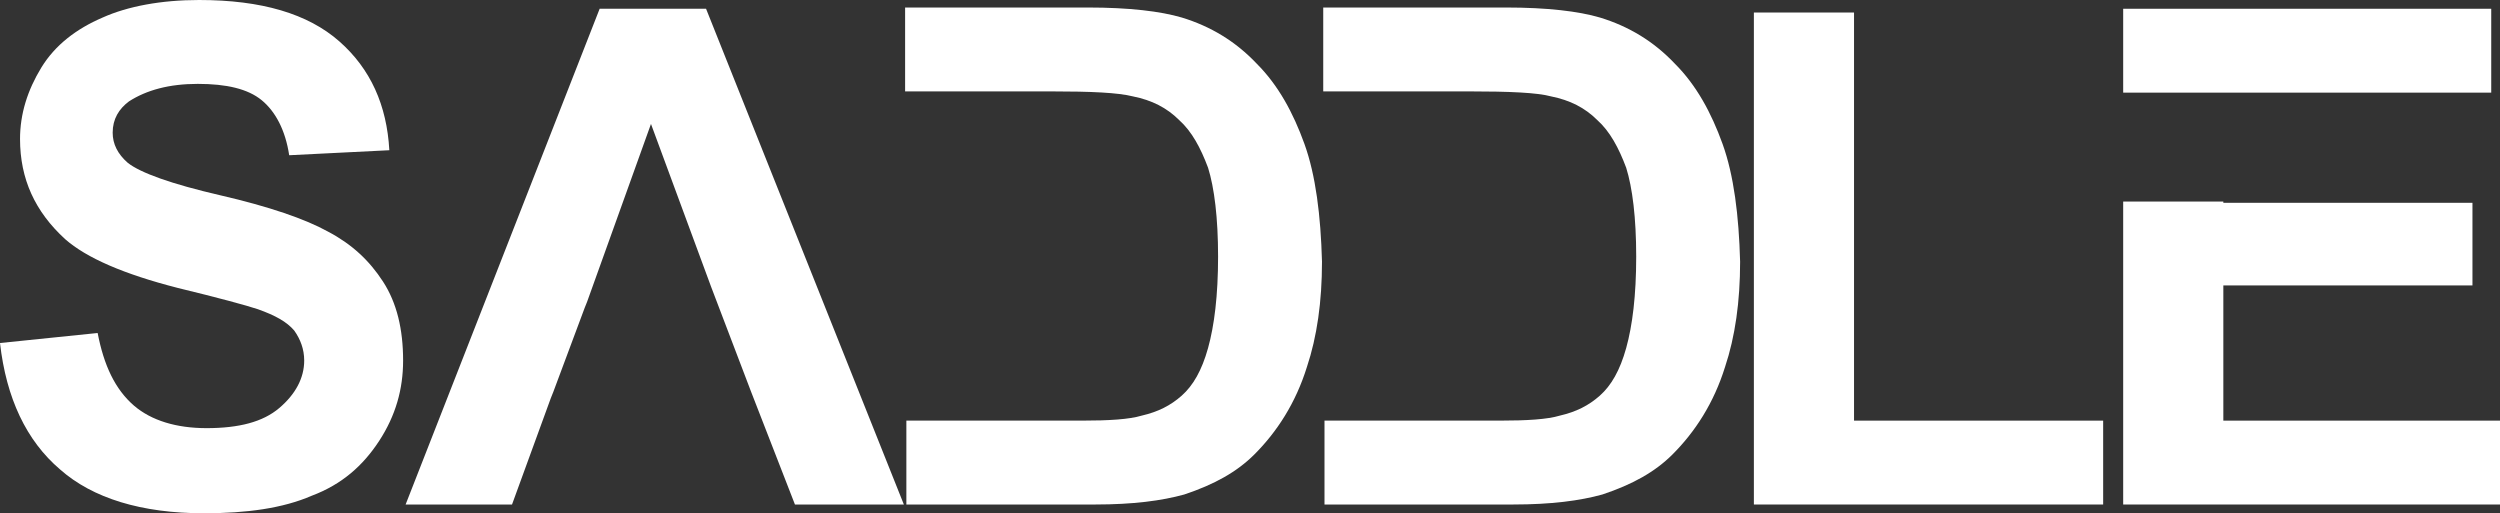
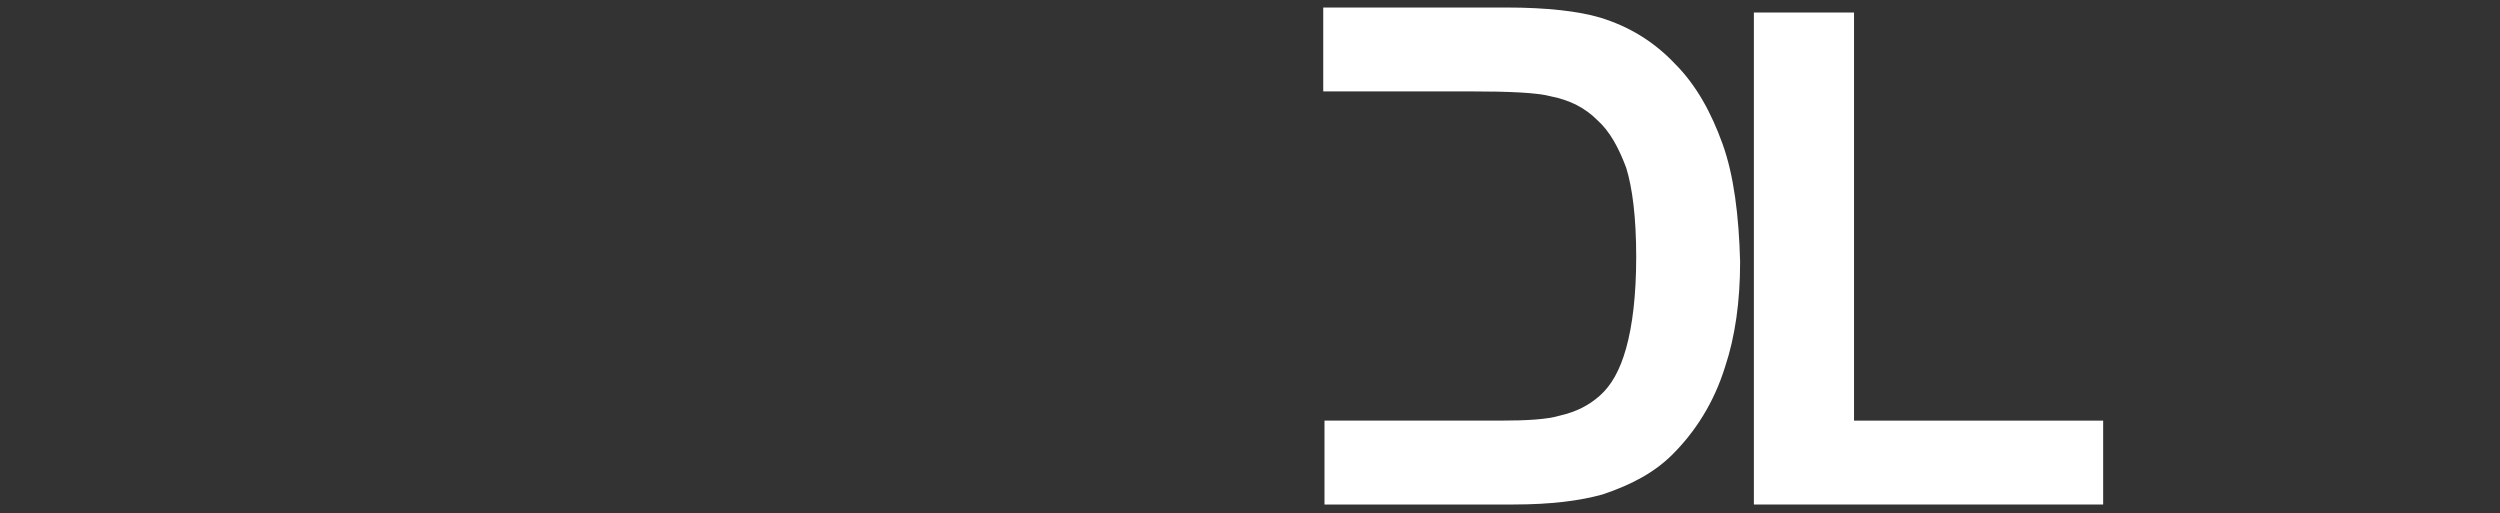
<svg xmlns="http://www.w3.org/2000/svg" version="1.1" id="Layer_1" x="0px" y="0px" viewBox="0 0 199.7 41" style="enable-background:new 0 0 199.7 41;" xml:space="preserve">
  <rect x="0" y="0" width="199.7" height="41" fill="#333333" stroke="none" />
  <style type="text/css">
	.st0{fill:#FFFFFF;}
</style>
  <g>
-     <path class="st0" d="M0,27.4l7.8-0.8c0.5,2.6,1.4,4.5,2.9,5.8c1.4,1.2,3.4,1.8,5.8,1.8c2.6,0,4.5-0.5,5.8-1.6c1.3-1.1,2-2.4,2-3.8   c0-0.9-0.3-1.7-0.8-2.4c-0.6-0.7-1.5-1.2-2.9-1.7c-0.9-0.3-3.1-0.9-6.4-1.7c-4.3-1.1-7.3-2.4-9-3.9c-2.4-2.2-3.6-4.8-3.6-8   c0-2,0.6-3.9,1.7-5.7c1.1-1.8,2.8-3.1,4.9-4C10.2,0.5,12.9,0,15.9,0c5,0,8.7,1.1,11.2,3.3c2.5,2.2,3.8,5.1,4,8.7l-8,0.4   c-0.3-2-1.1-3.5-2.2-4.4c-1.1-0.9-2.8-1.3-5.1-1.3c-2.3,0-4.1,0.5-5.5,1.4c-0.8,0.6-1.3,1.4-1.3,2.5c0,0.9,0.4,1.7,1.2,2.4   c1,0.8,3.5,1.7,7.4,2.6c3.9,0.9,6.8,1.9,8.6,2.9c1.9,1,3.3,2.3,4.4,4c1.1,1.7,1.6,3.8,1.6,6.3c0,2.3-0.6,4.4-1.9,6.4   c-1.3,2-3,3.5-5.4,4.4c-2.3,1-5.2,1.4-8.6,1.4c-5,0-8.9-1.2-11.5-3.5C2.1,35.2,0.5,31.8,0,27.4z" />
-     <path class="st0" d="M56.4,0.7h-8.5L32.4,40.3h8.5l3.1-8.5l0.2-0.5l2.5-6.7l0.2-0.5L52,9.9l4.8,13h0l3.2,8.4h0l3.5,9h8.7L56.4,0.7z   " />
-     <path class="st0" d="M104.2,11.5c-0.9-2.5-2.1-4.7-3.8-6.4c-1.7-1.8-3.7-3-6-3.7c-1.7-0.5-4.2-0.8-7.5-0.8H72.3v6.7h11.6   c3.3,0,5.4,0.1,6.6,0.4c1.5,0.3,2.7,0.9,3.7,1.9c1,0.9,1.7,2.2,2.3,3.8c0.5,1.6,0.8,4,0.8,7.1c0,3.1-0.3,5.5-0.8,7.3   c-0.5,1.8-1.2,3-2.1,3.8c-0.9,0.8-1.9,1.3-3.2,1.6c-1,0.3-2.6,0.4-4.8,0.4h-14v6.7h15.1c3,0,5.3-0.3,7.1-0.8   c2.4-0.8,4.2-1.8,5.6-3.2c1.8-1.8,3.3-4.1,4.2-7c0.8-2.4,1.2-5.2,1.2-8.4C105.5,17.2,105.1,14,104.2,11.5z" />
    <path class="st0" d="M137.6,11.5c-0.9-2.5-2.1-4.7-3.8-6.4c-1.7-1.8-3.7-3-6-3.7c-1.7-0.5-4.2-0.8-7.5-0.8h-14.6v6.7h11.6   c3.3,0,5.5,0.1,6.6,0.4c1.5,0.3,2.7,0.9,3.7,1.9c1,0.9,1.7,2.2,2.3,3.8c0.5,1.6,0.8,4,0.8,7.1c0,3.1-0.3,5.5-0.8,7.3   c-0.5,1.8-1.2,3-2.1,3.8c-0.9,0.8-1.9,1.3-3.2,1.6c-1,0.3-2.6,0.4-4.8,0.4h-14v6.7h15.1c3,0,5.3-0.3,7.1-0.8   c2.4-0.8,4.2-1.8,5.6-3.2c1.8-1.8,3.3-4.1,4.2-7c0.8-2.4,1.2-5.2,1.2-8.4C138.9,17.2,138.5,14,137.6,11.5z" />
    <polygon class="st0" points="140.1,40.3 140.1,1 148.1,1 148.1,33.6 168,33.6 168,40.3  " />
-     <rect x="169.6" y="0.7" class="st0" width="29.4" height="6.7" />
-     <polygon class="st0" points="199.7,33.6 199.7,40.3 169.6,40.3 169.6,16.1 177.6,16.1 177.6,16.2 197.5,16.2 197.5,22.8    177.6,22.8 177.6,33.6  " />
  </g>
</svg>